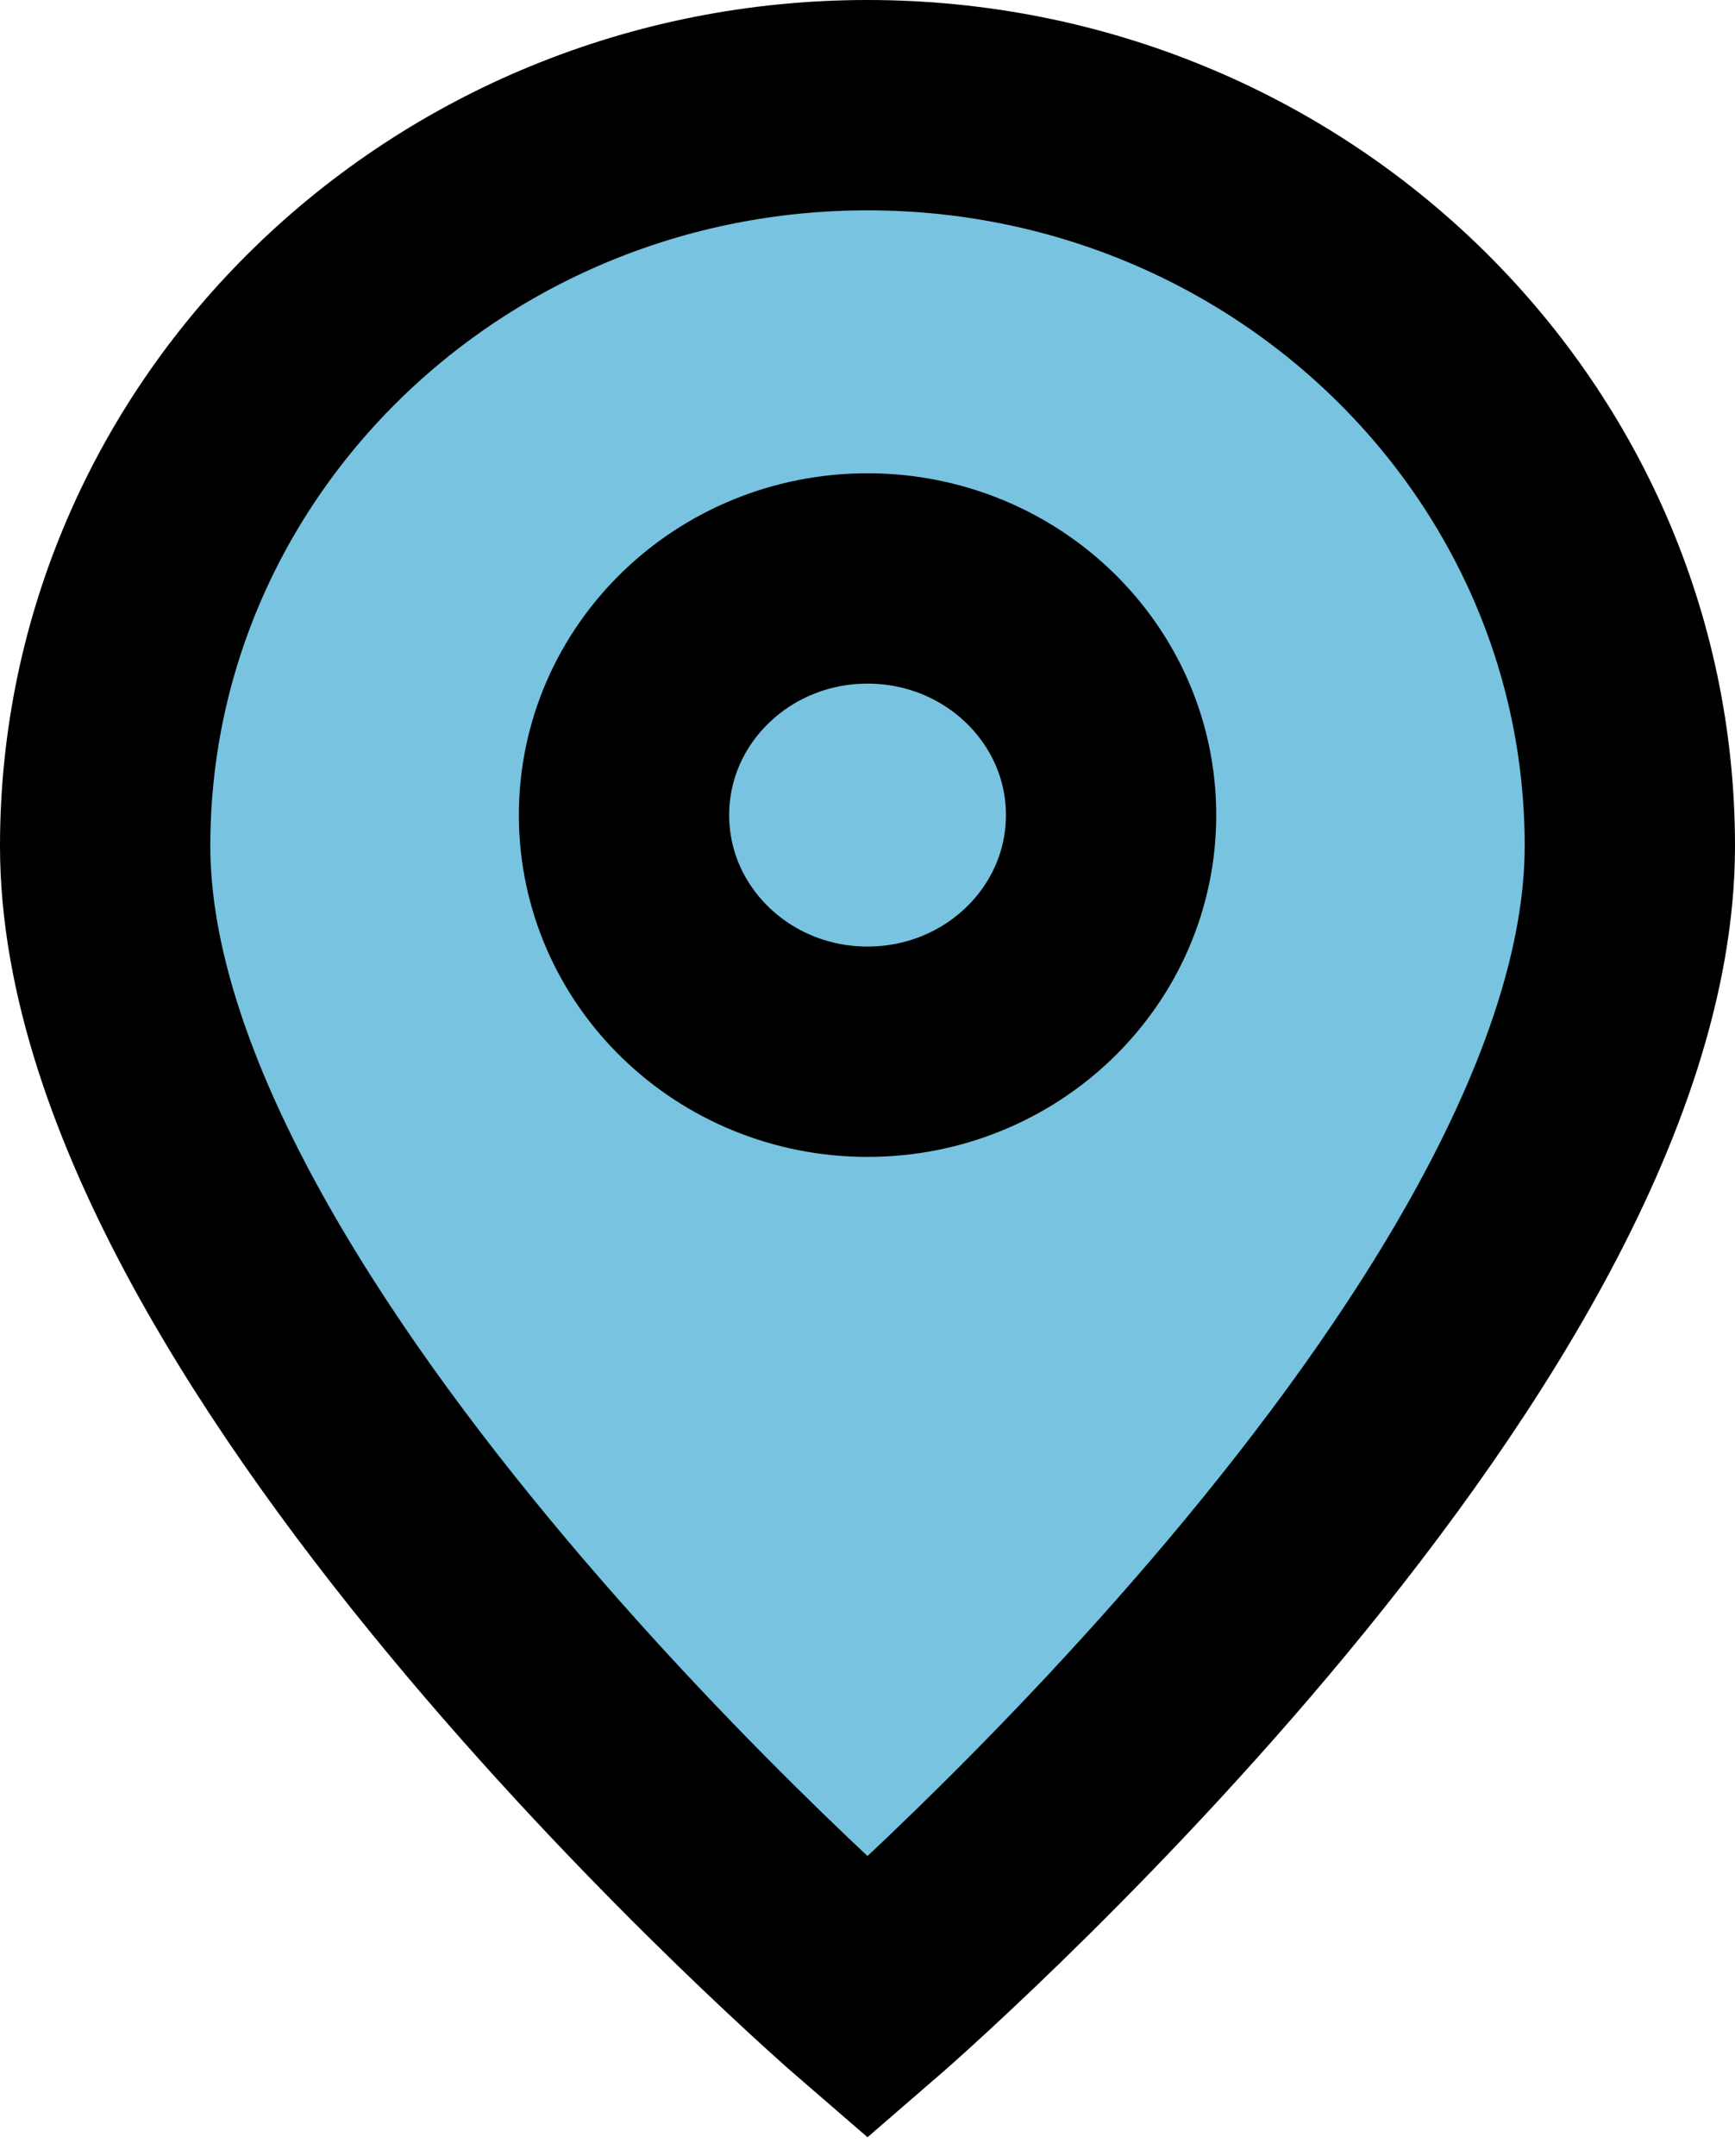
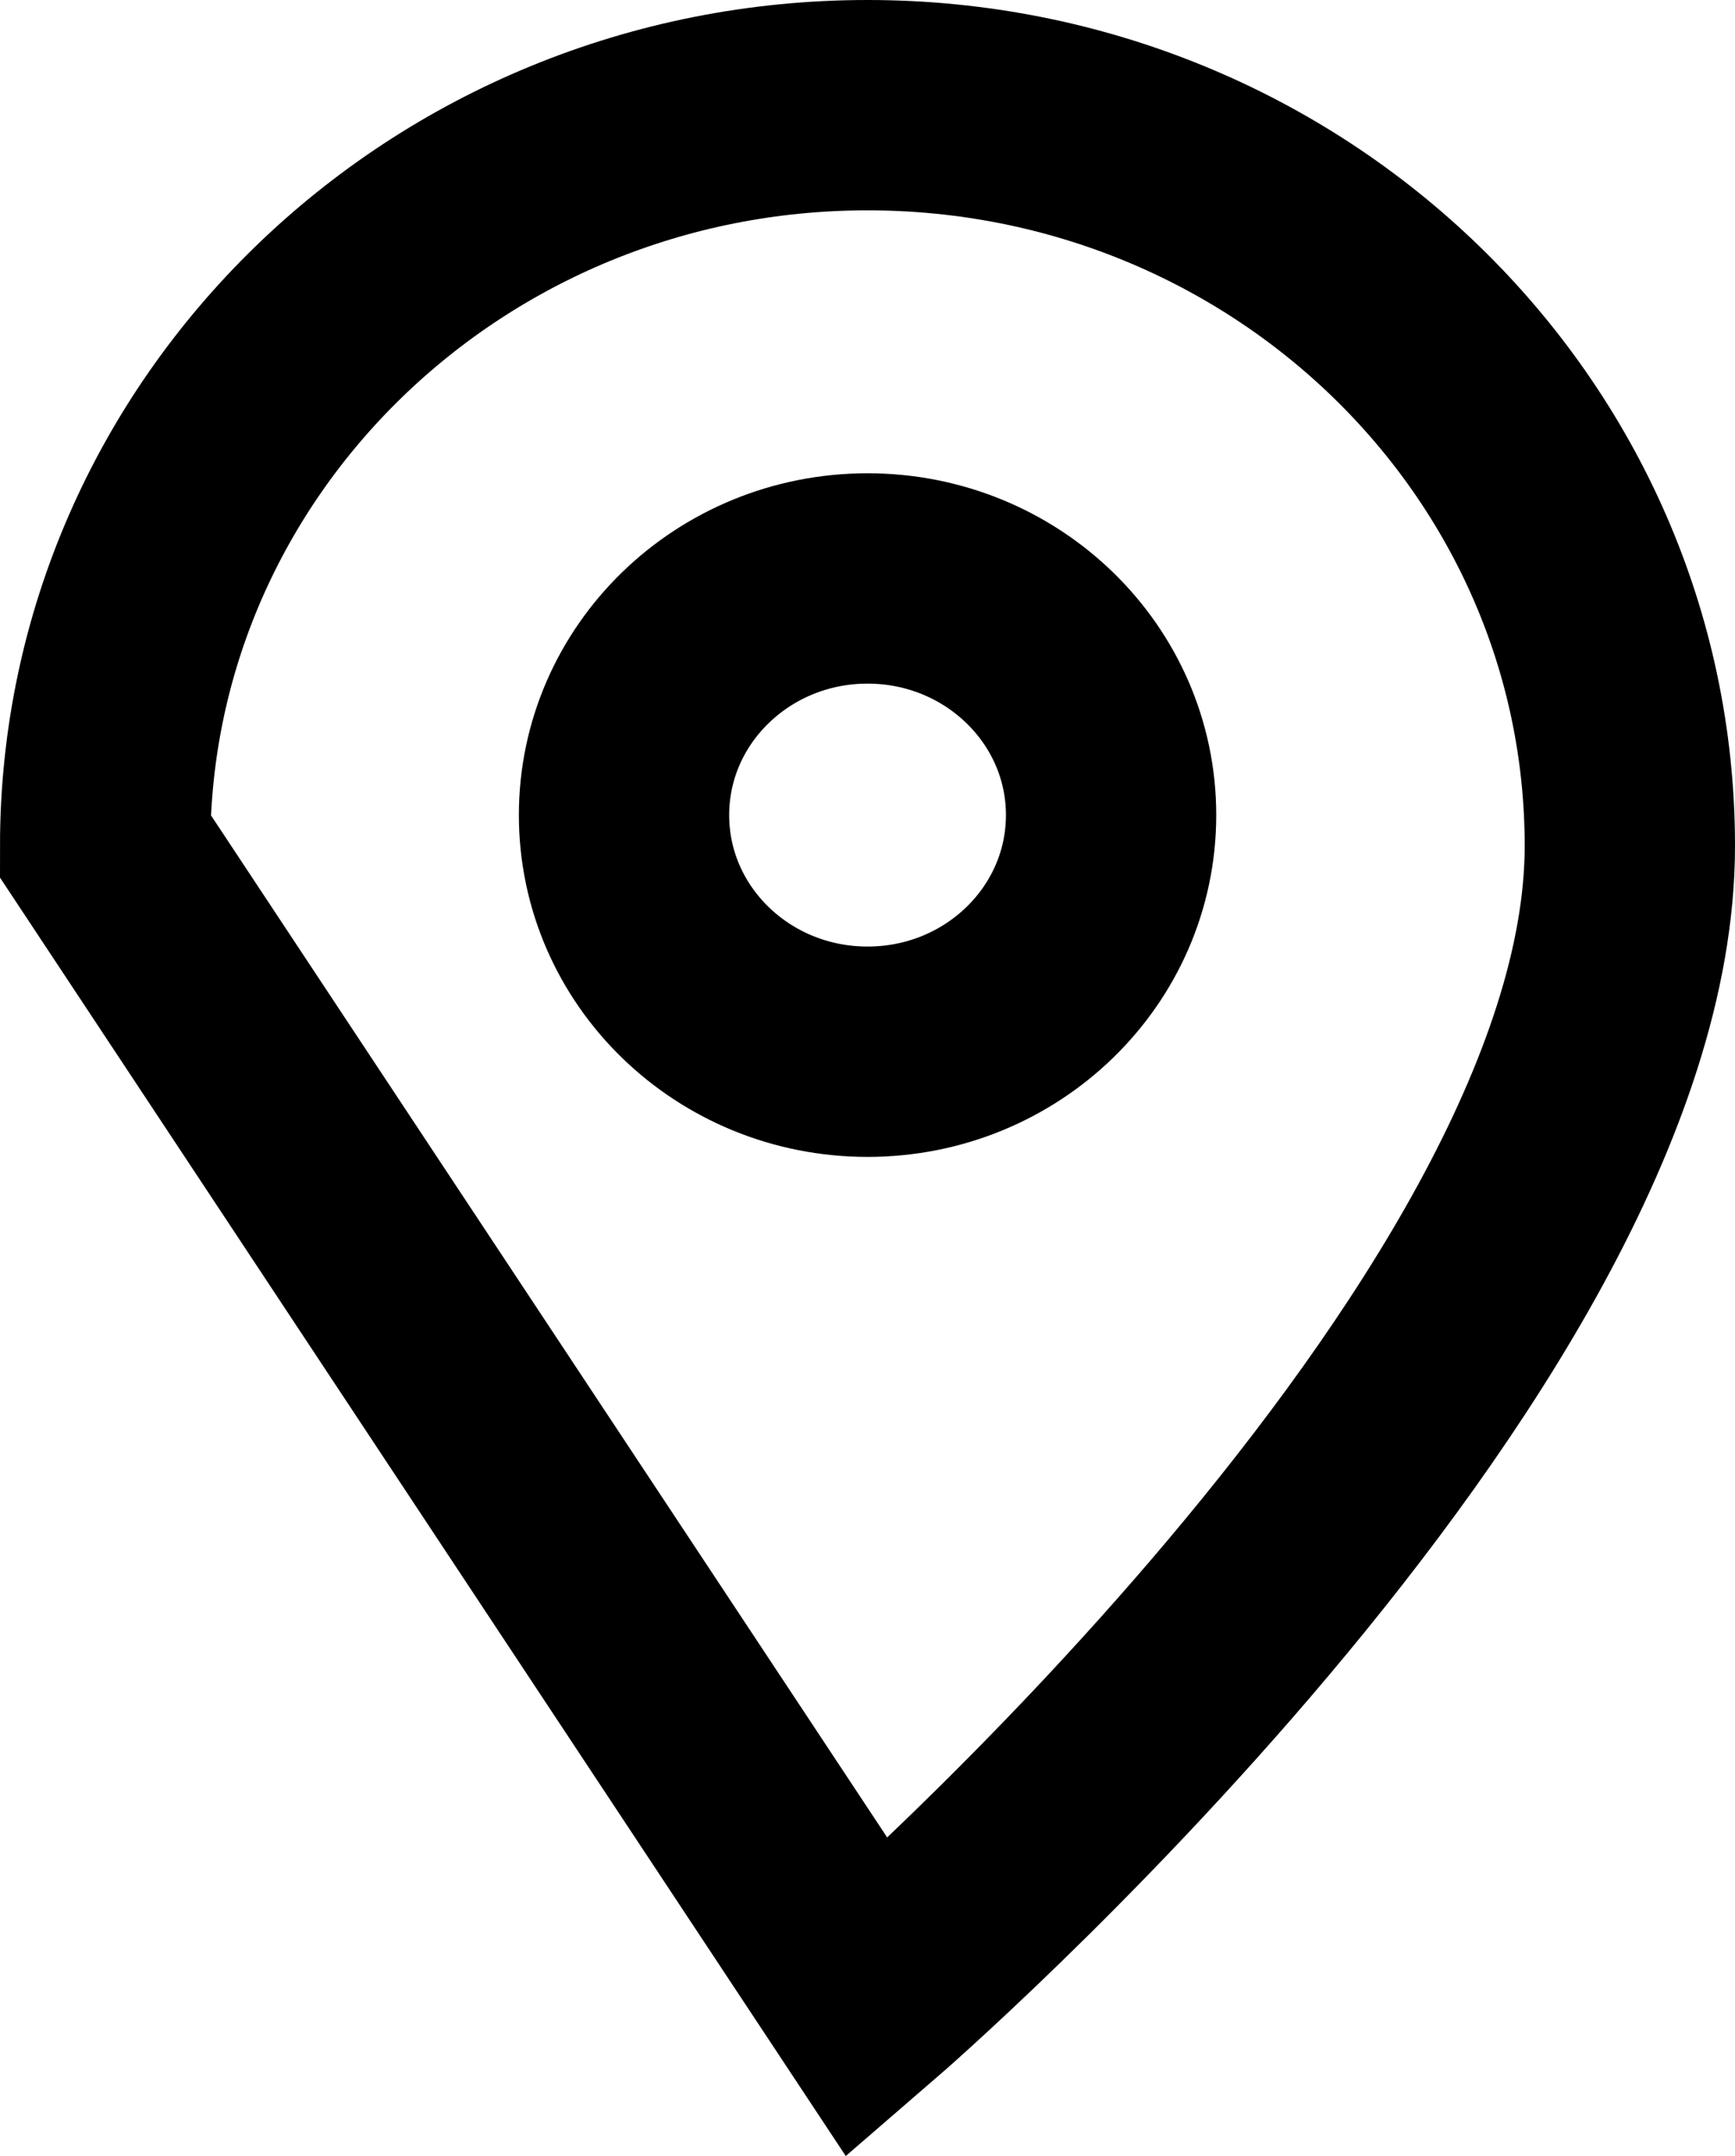
<svg xmlns="http://www.w3.org/2000/svg" width="33" height="41" viewBox="0 0 33 41" fill="none">
-   <path d="M16.5 38C16.5 38 31 25.478 31 16.087C31 8.307 24.508 2 16.5 2C8.492 2 2 8.307 2 16.087C2 25.478 16.5 38 16.5 38Z" fill="#77C3E0" />
-   <path d="M21.133 15.5C21.133 17.986 19.059 20 16.501 20C13.942 20 11.869 17.986 11.869 15.5C11.869 13.015 13.942 11 16.501 11C19.059 11 21.133 13.015 21.133 15.5Z" fill="#77C3E0" />
-   <path d="M16.5 38C16.5 38 31 25.478 31 16.087C31 8.307 24.508 2 16.5 2C8.492 2 2 8.307 2 16.087C2 25.478 16.5 38 16.5 38Z" stroke="black" stroke-width="4" />
+   <path d="M16.5 38C16.5 38 31 25.478 31 16.087C31 8.307 24.508 2 16.5 2C8.492 2 2 8.307 2 16.087Z" stroke="black" stroke-width="4" />
  <path d="M21.133 15.5C21.133 17.986 19.059 20 16.501 20C13.942 20 11.869 17.986 11.869 15.5C11.869 13.015 13.942 11 16.501 11C19.059 11 21.133 13.015 21.133 15.5Z" stroke="black" stroke-width="4" />
</svg>